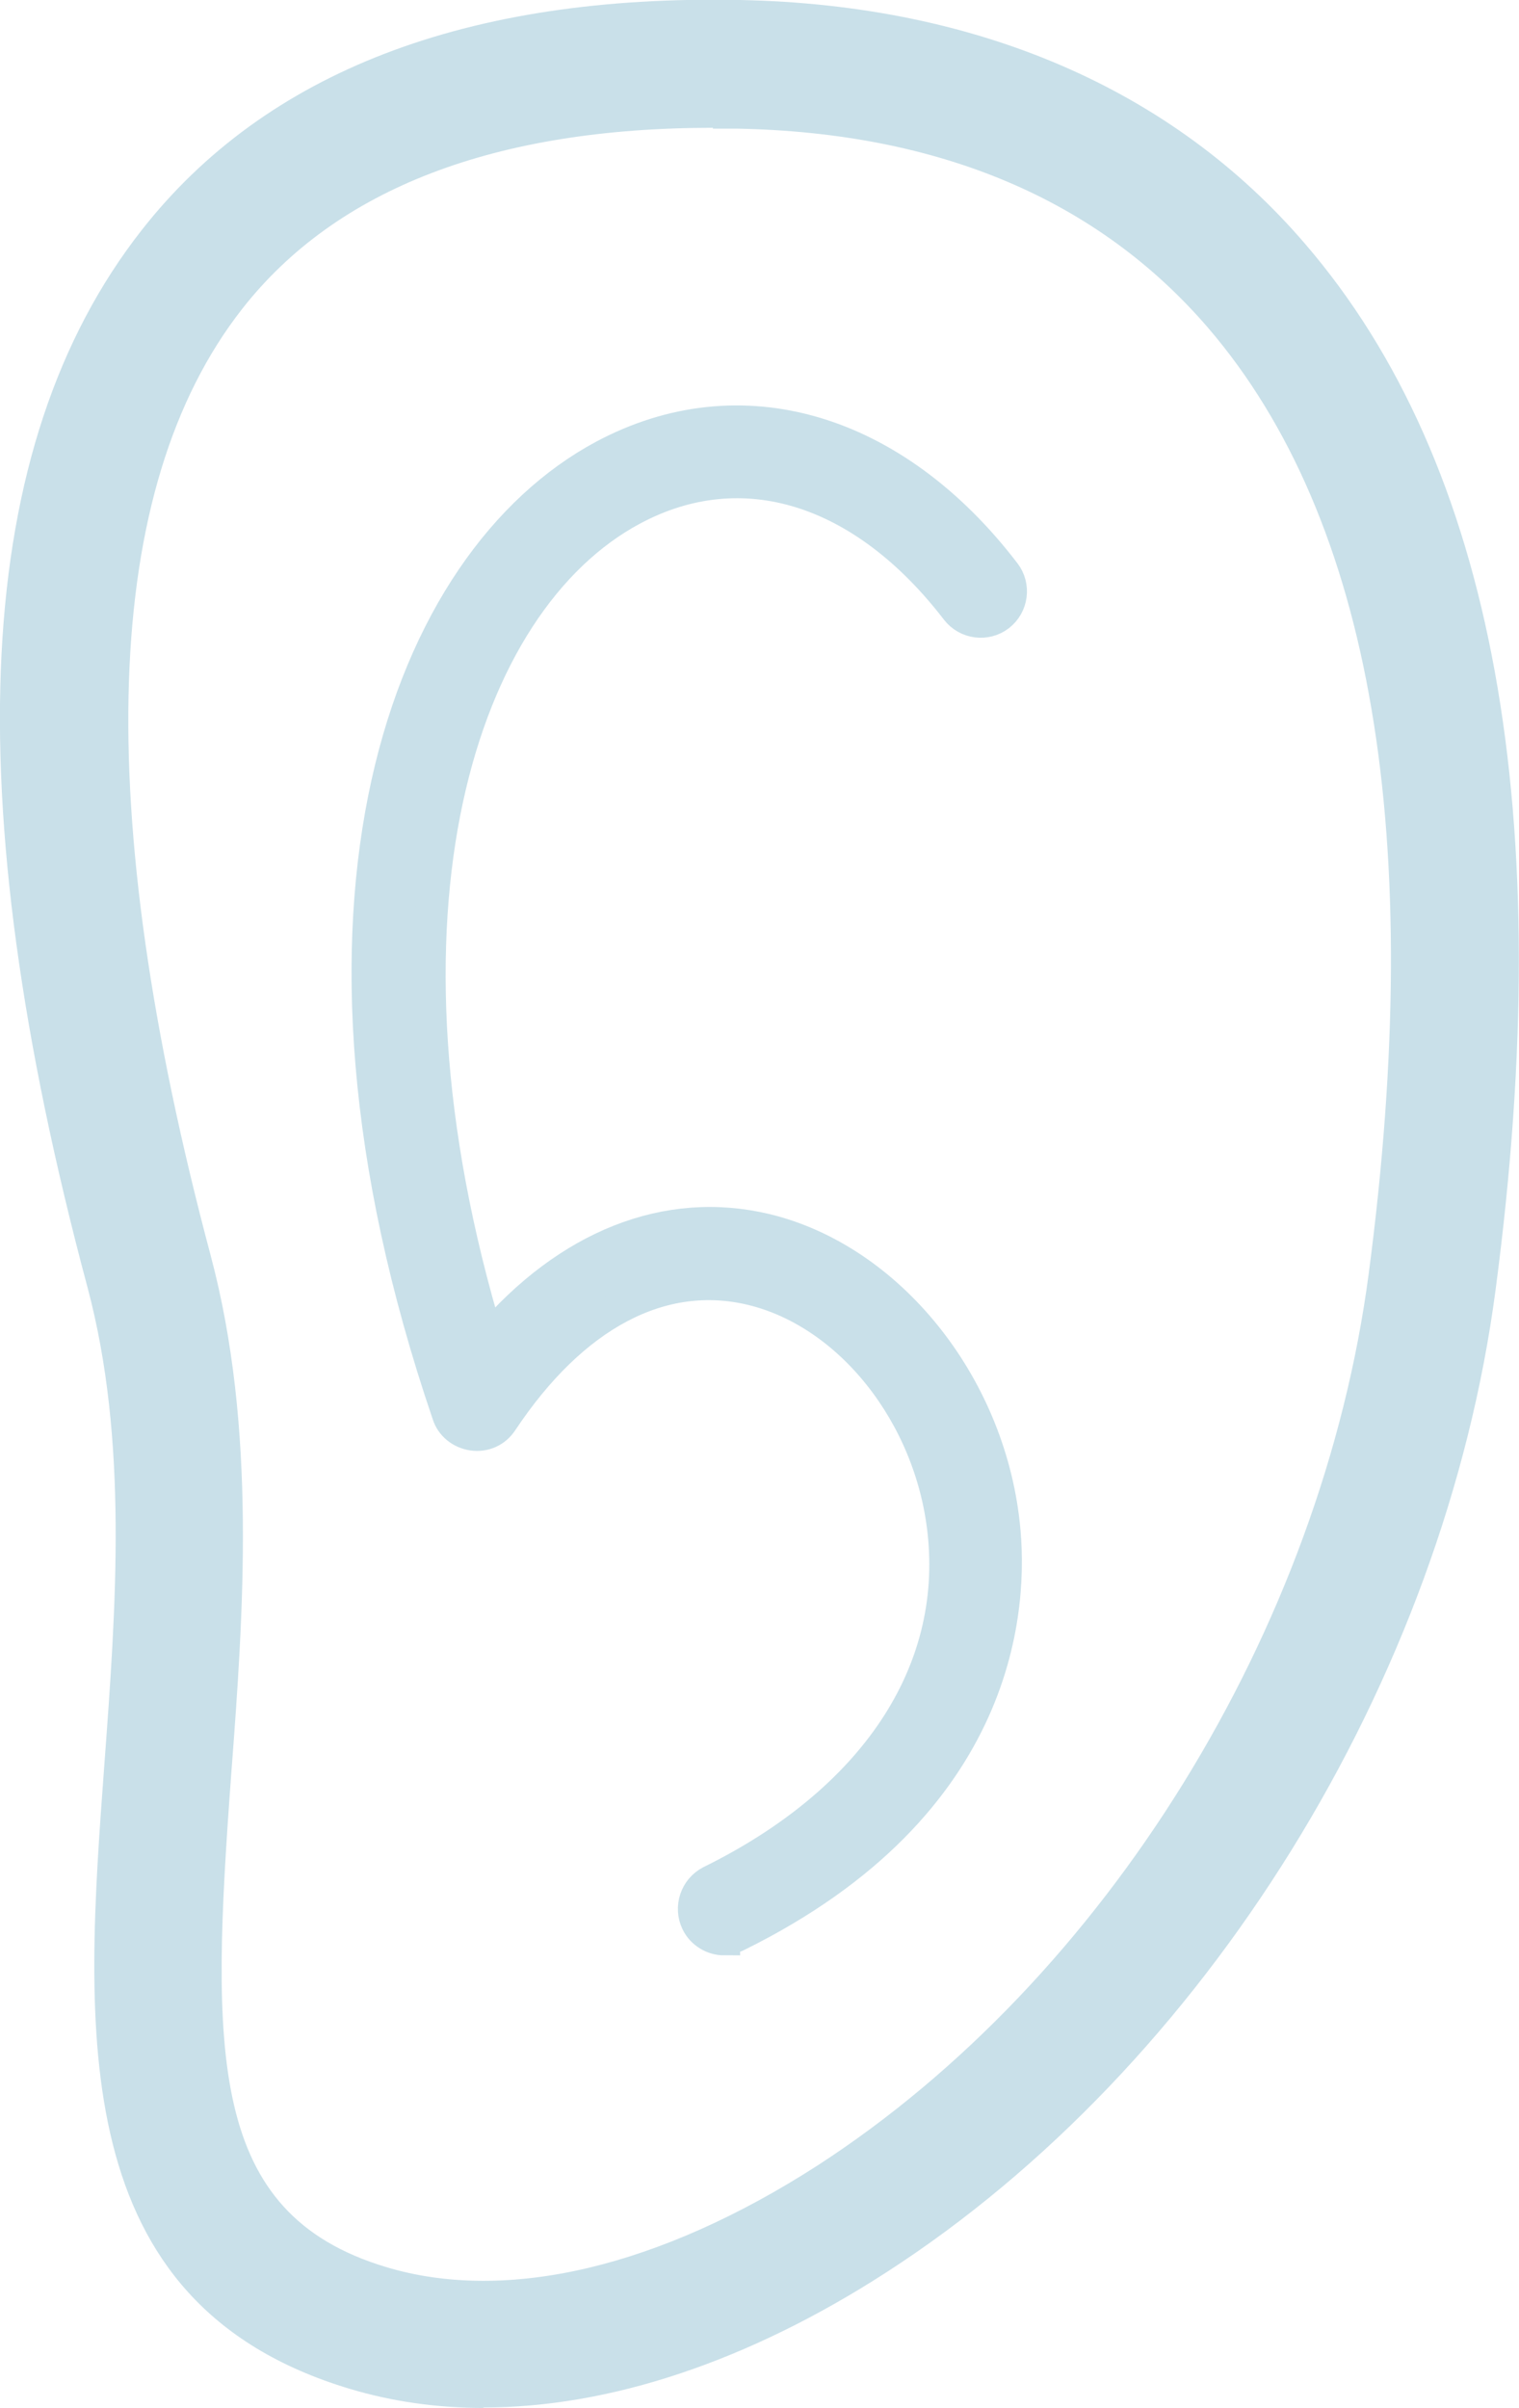
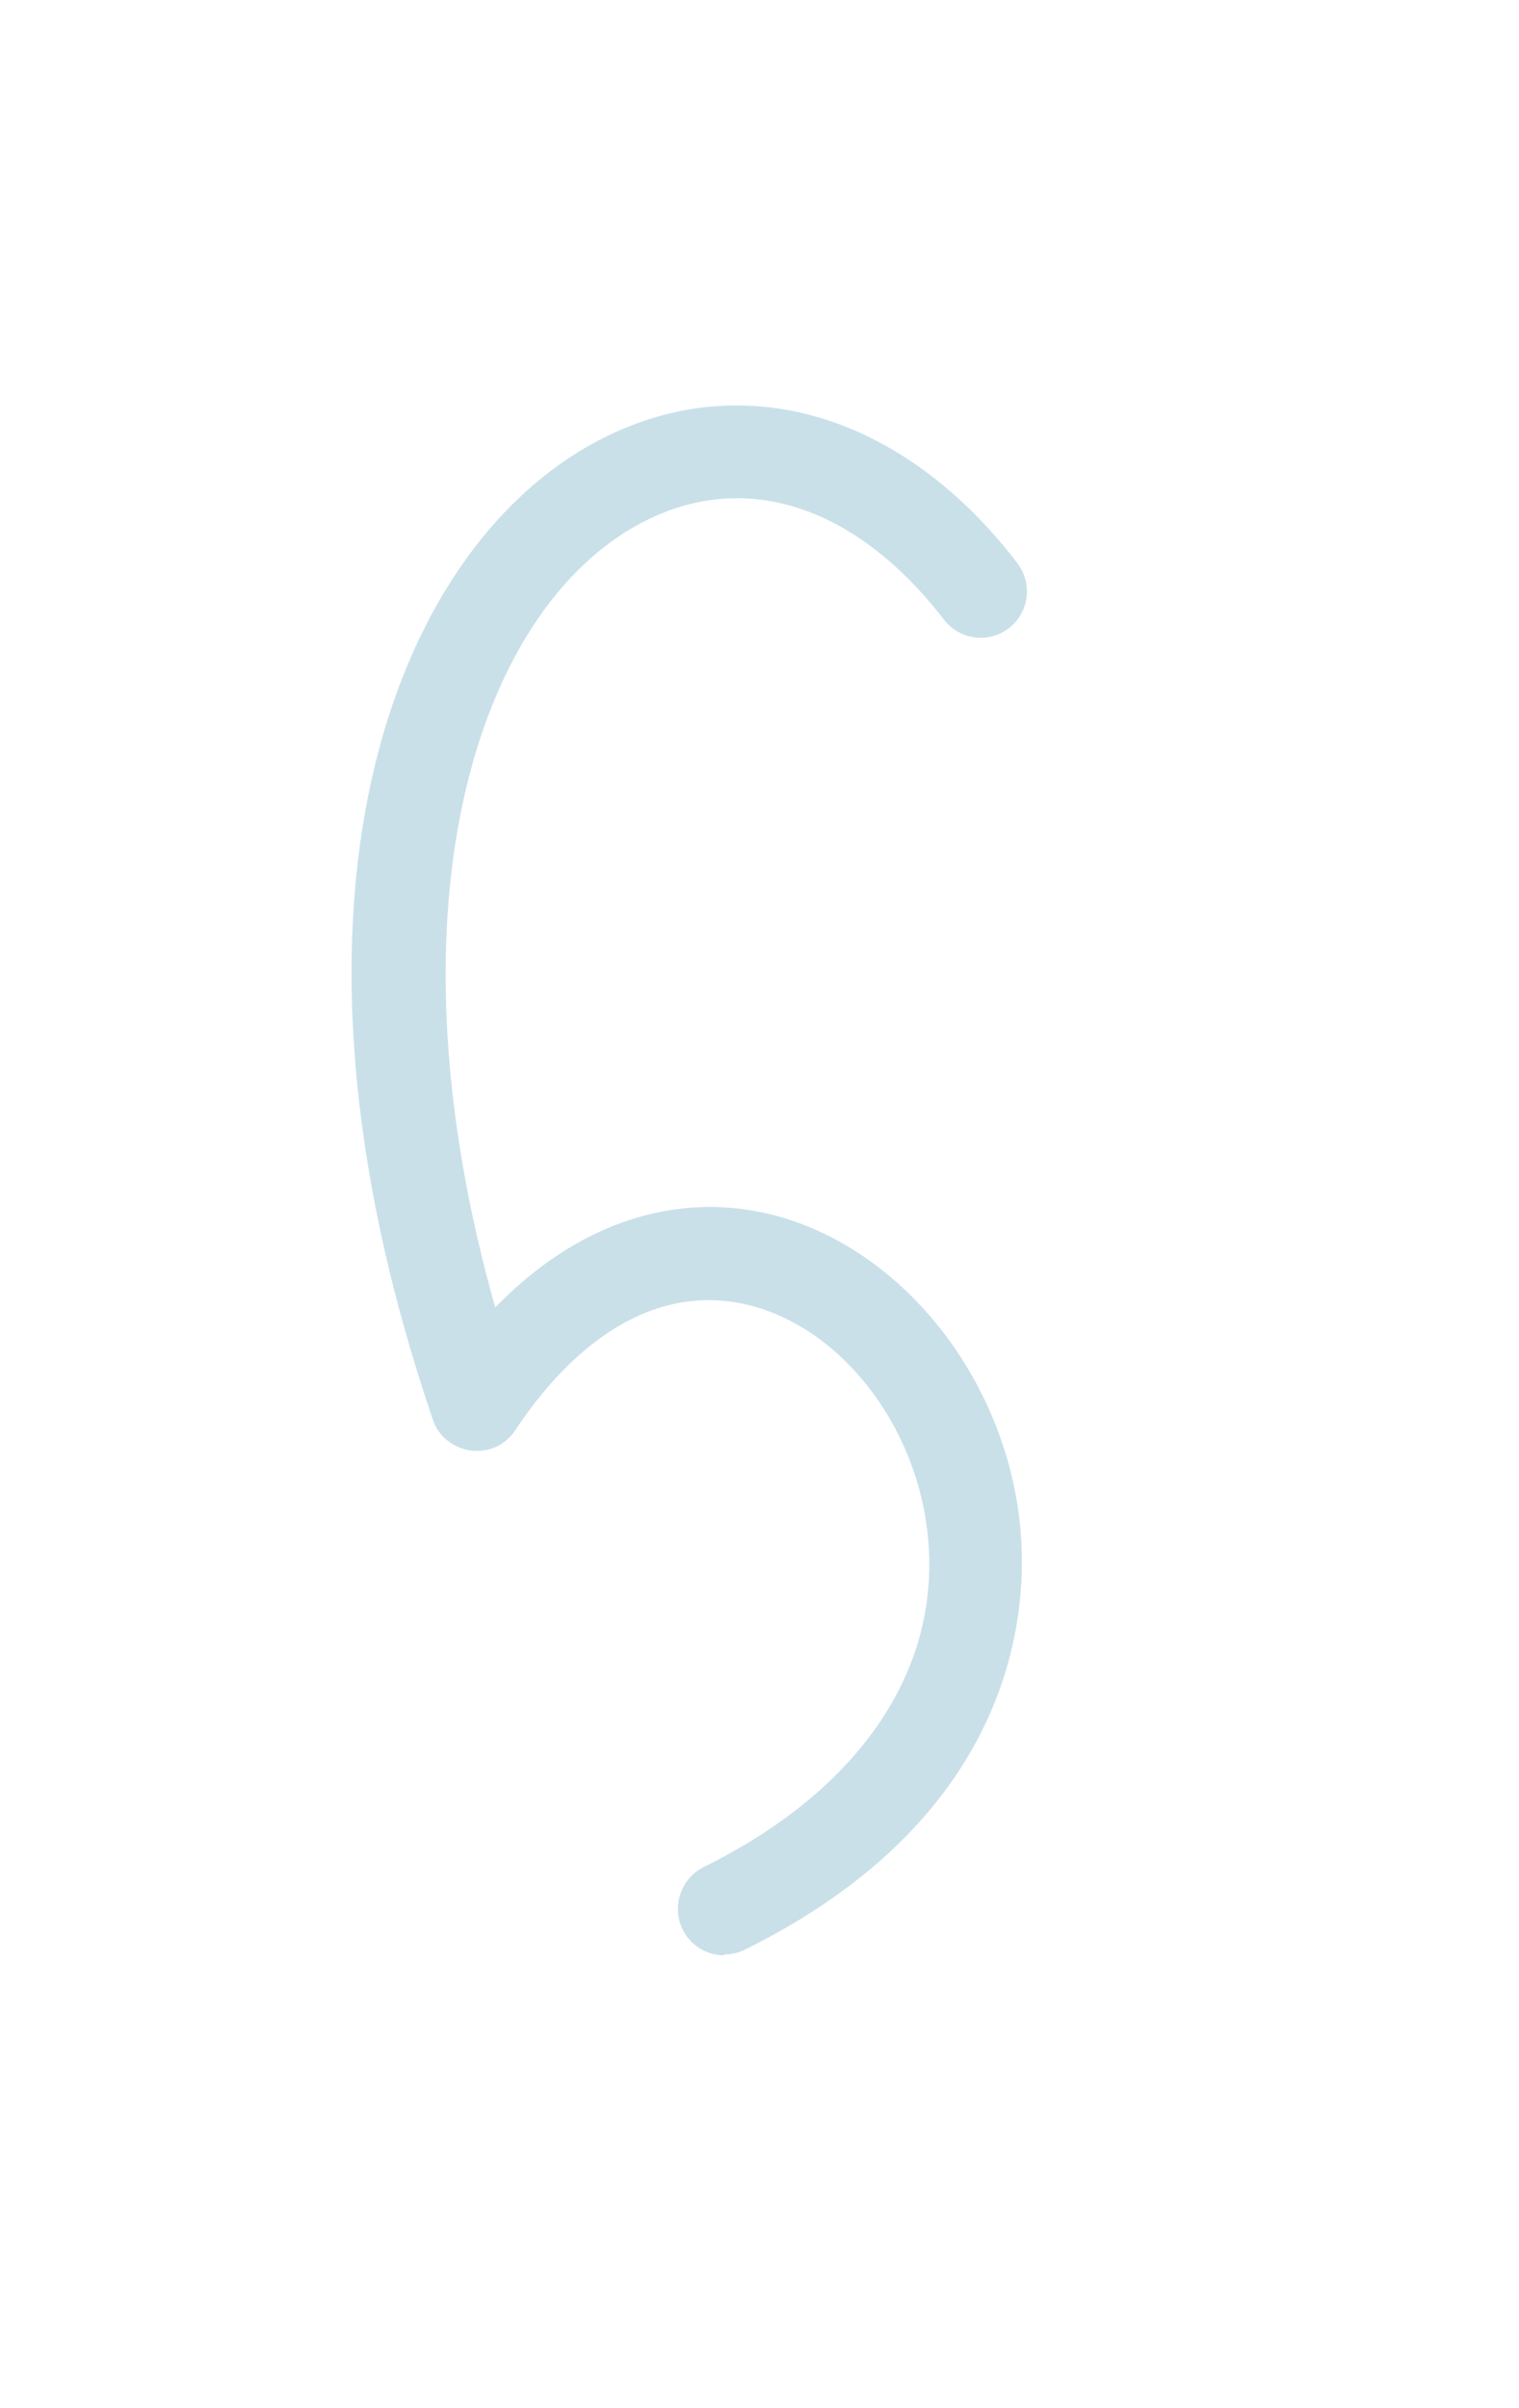
<svg xmlns="http://www.w3.org/2000/svg" id="Capa_2" viewBox="0 0 35.68 56.53">
  <defs>
    <style>.cls-1,.cls-2{fill:#c9e0e9;}.cls-2{stroke:#c9e0e9;stroke-miterlimit:10;stroke-width:.75px;}</style>
  </defs>
  <g id="Capa_1-2">
-     <path class="cls-1" d="M11.36,56.53c-1.1,0-2.15-.15-3.15-.45-6.69-2.01-6.22-8.43-5.76-14.64,.28-3.75,.56-7.62-.39-11.2C-1.06,18.59-.64,10.46,3.33,5.4,6.24,1.69,10.96-.13,17.38,0h0c5.57,.11,10.16,2.09,13.28,5.73,4.44,5.16,5.94,13.42,4.47,24.55-1.21,9.18-6.82,18.23-14.3,23.06-3.25,2.1-6.51,3.18-9.48,3.18ZM16.75,3c-5.13,0-8.85,1.43-11.06,4.25-3.3,4.21-3.55,11.69-.74,22.23,1.08,4.06,.77,8.38,.48,12.19-.48,6.53-.55,10.29,3.63,11.55,2.84,.86,6.44,0,10.14-2.38,6.77-4.38,11.85-12.6,12.95-20.94,1.35-10.24,.08-17.71-3.77-22.2-2.59-3.01-6.31-4.59-11.07-4.68-.19,0-.38,0-.57,0Z" />
-     <path class="cls-2" d="M17.01,45.53c-.26,0-.52-.15-.64-.4-.17-.35-.03-.78,.32-.96,3.84-1.89,5.84-4.89,5.47-8.22-.3-2.73-2.19-5.12-4.5-5.68-2.12-.51-4.2,.59-5.87,3.1-.15,.23-.41,.35-.69,.31-.27-.04-.5-.22-.58-.48-4.07-11.94-.96-20.03,3.66-22.5,3.2-1.71,6.81-.66,9.42,2.75,.24,.31,.18,.76-.13,1s-.76,.18-1-.13c-2.19-2.85-5.03-3.74-7.61-2.36-4.06,2.17-6.42,9.49-3.4,19.48,1.88-2.2,4.21-3.13,6.54-2.57,2.87,.7,5.22,3.6,5.58,6.91,.21,1.88,0,6.57-6.26,9.66-.1,.05-.21,.07-.31,.07h0Z" />
+     <path class="cls-2" d="M17.01,45.53c-.26,0-.52-.15-.64-.4-.17-.35-.03-.78,.32-.96,3.84-1.89,5.84-4.89,5.47-8.22-.3-2.73-2.19-5.12-4.5-5.68-2.12-.51-4.2,.59-5.87,3.1-.15,.23-.41,.35-.69,.31-.27-.04-.5-.22-.58-.48-4.07-11.94-.96-20.03,3.66-22.5,3.2-1.71,6.81-.66,9.42,2.75,.24,.31,.18,.76-.13,1s-.76,.18-1-.13c-2.19-2.85-5.03-3.74-7.61-2.36-4.06,2.17-6.42,9.49-3.4,19.48,1.88-2.2,4.21-3.13,6.54-2.57,2.87,.7,5.22,3.6,5.58,6.91,.21,1.88,0,6.57-6.26,9.66-.1,.05-.21,.07-.31,.07h0" />
  </g>
</svg>